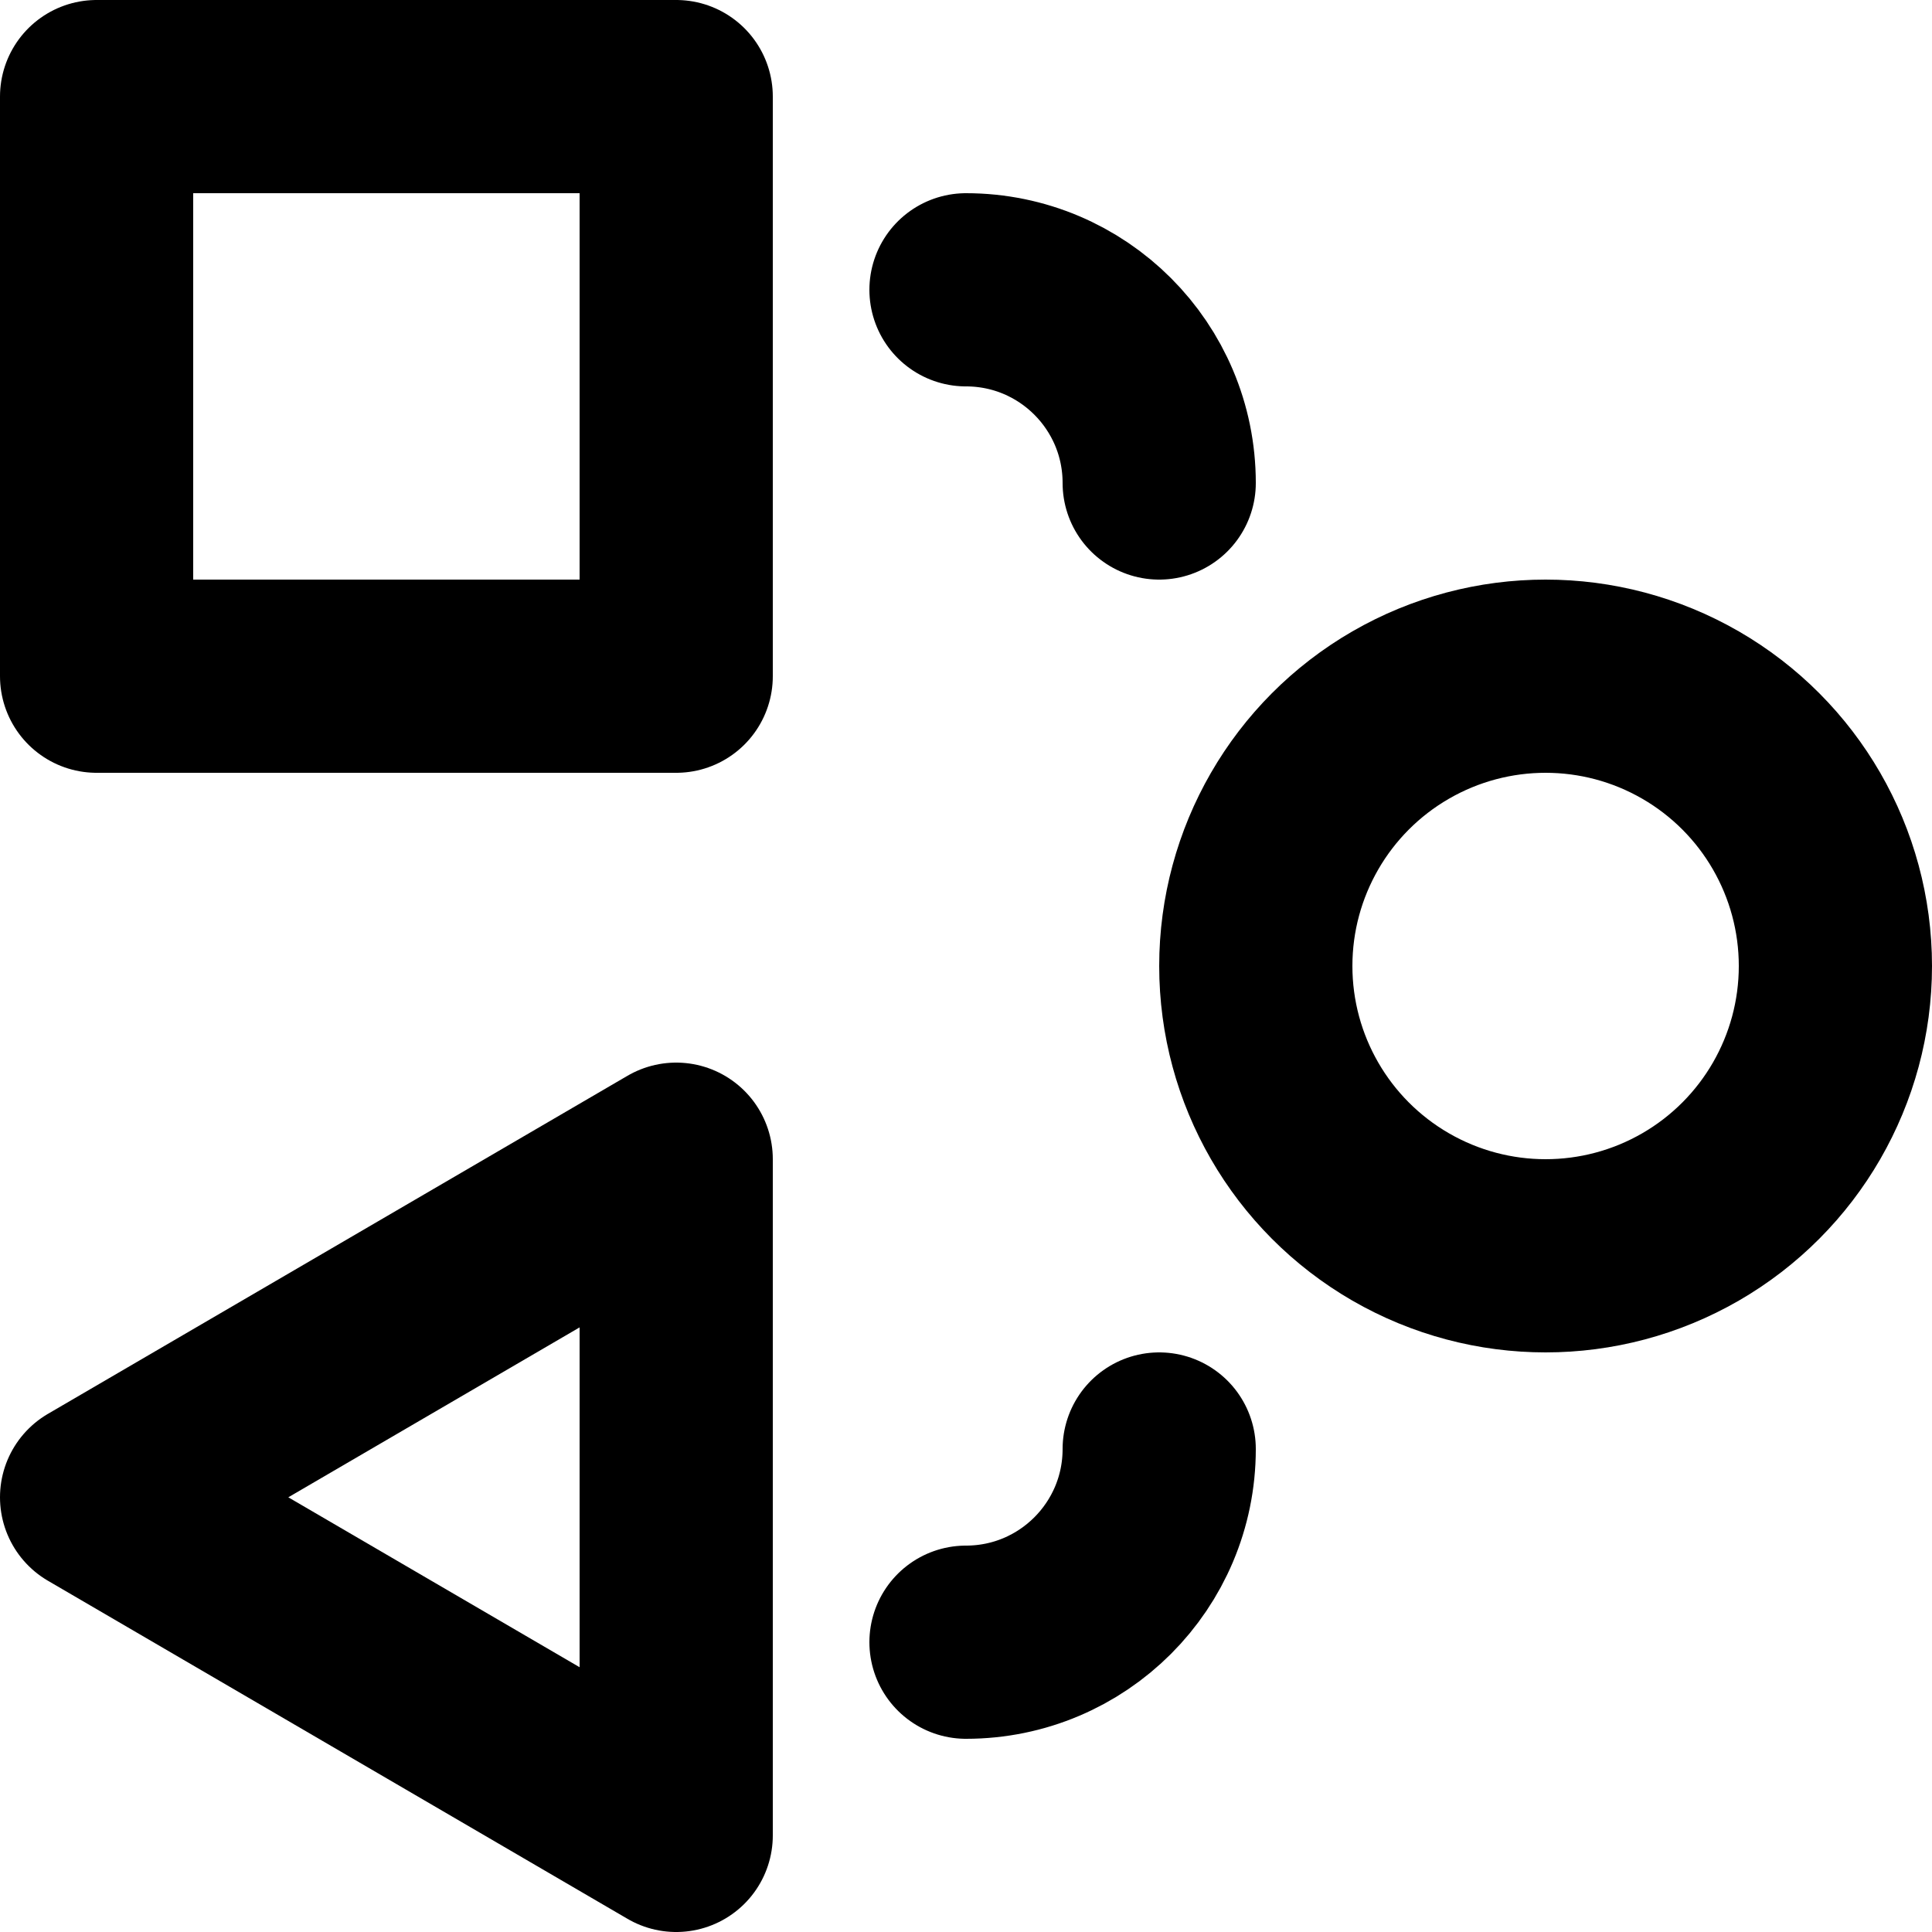
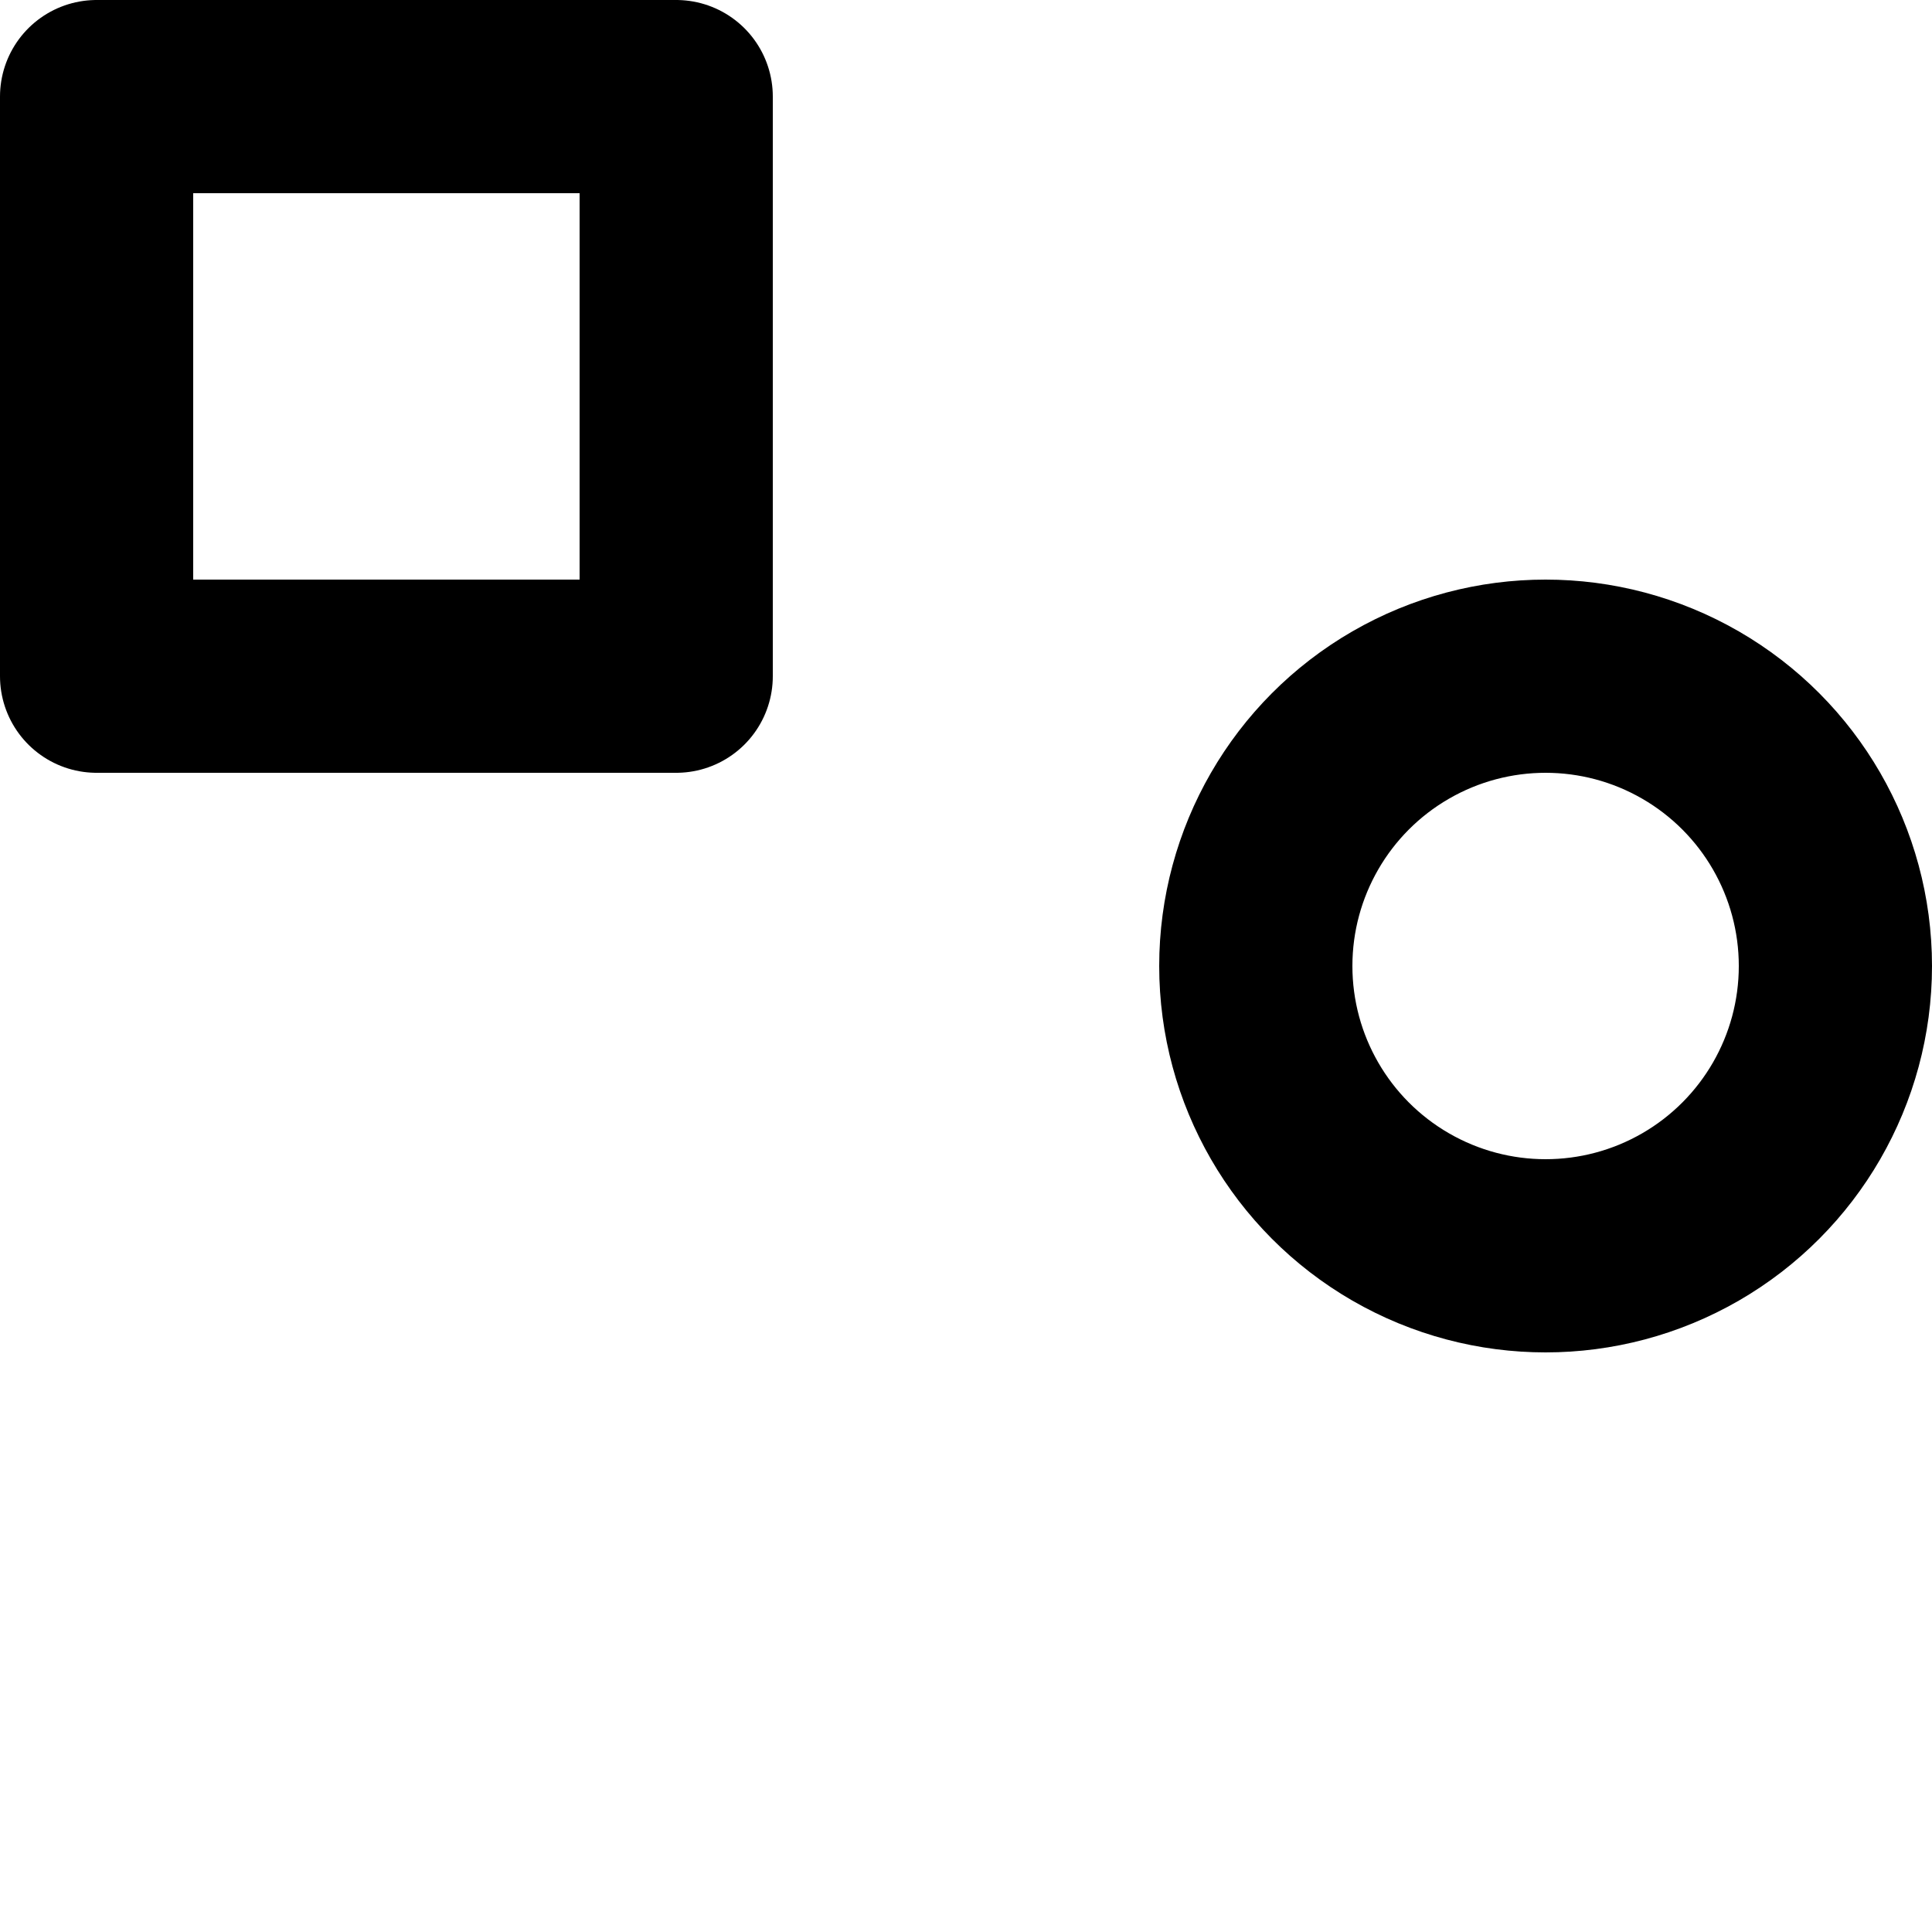
<svg xmlns="http://www.w3.org/2000/svg" width="20" height="20" viewBox="0 0 20 20" fill="none">
  <rect x="1" y="1" width="6" height="6" stroke="black" stroke-width="2" stroke-linejoin="round" />
  <circle cx="16" cy="10" r="3" stroke="black" stroke-width="2" />
-   <path d="M1 15.5L7 19L7 12L1 15.5Z" stroke="black" stroke-width="2" stroke-linejoin="round" />
-   <path d="M12 15C12 16.105 11.105 17 10 17" stroke="black" stroke-width="2" stroke-linecap="round" stroke-linejoin="round" />
-   <path d="M12 5C12 3.895 11.105 3 10 3" stroke="black" stroke-width="2" stroke-linecap="round" stroke-linejoin="round" />
</svg>